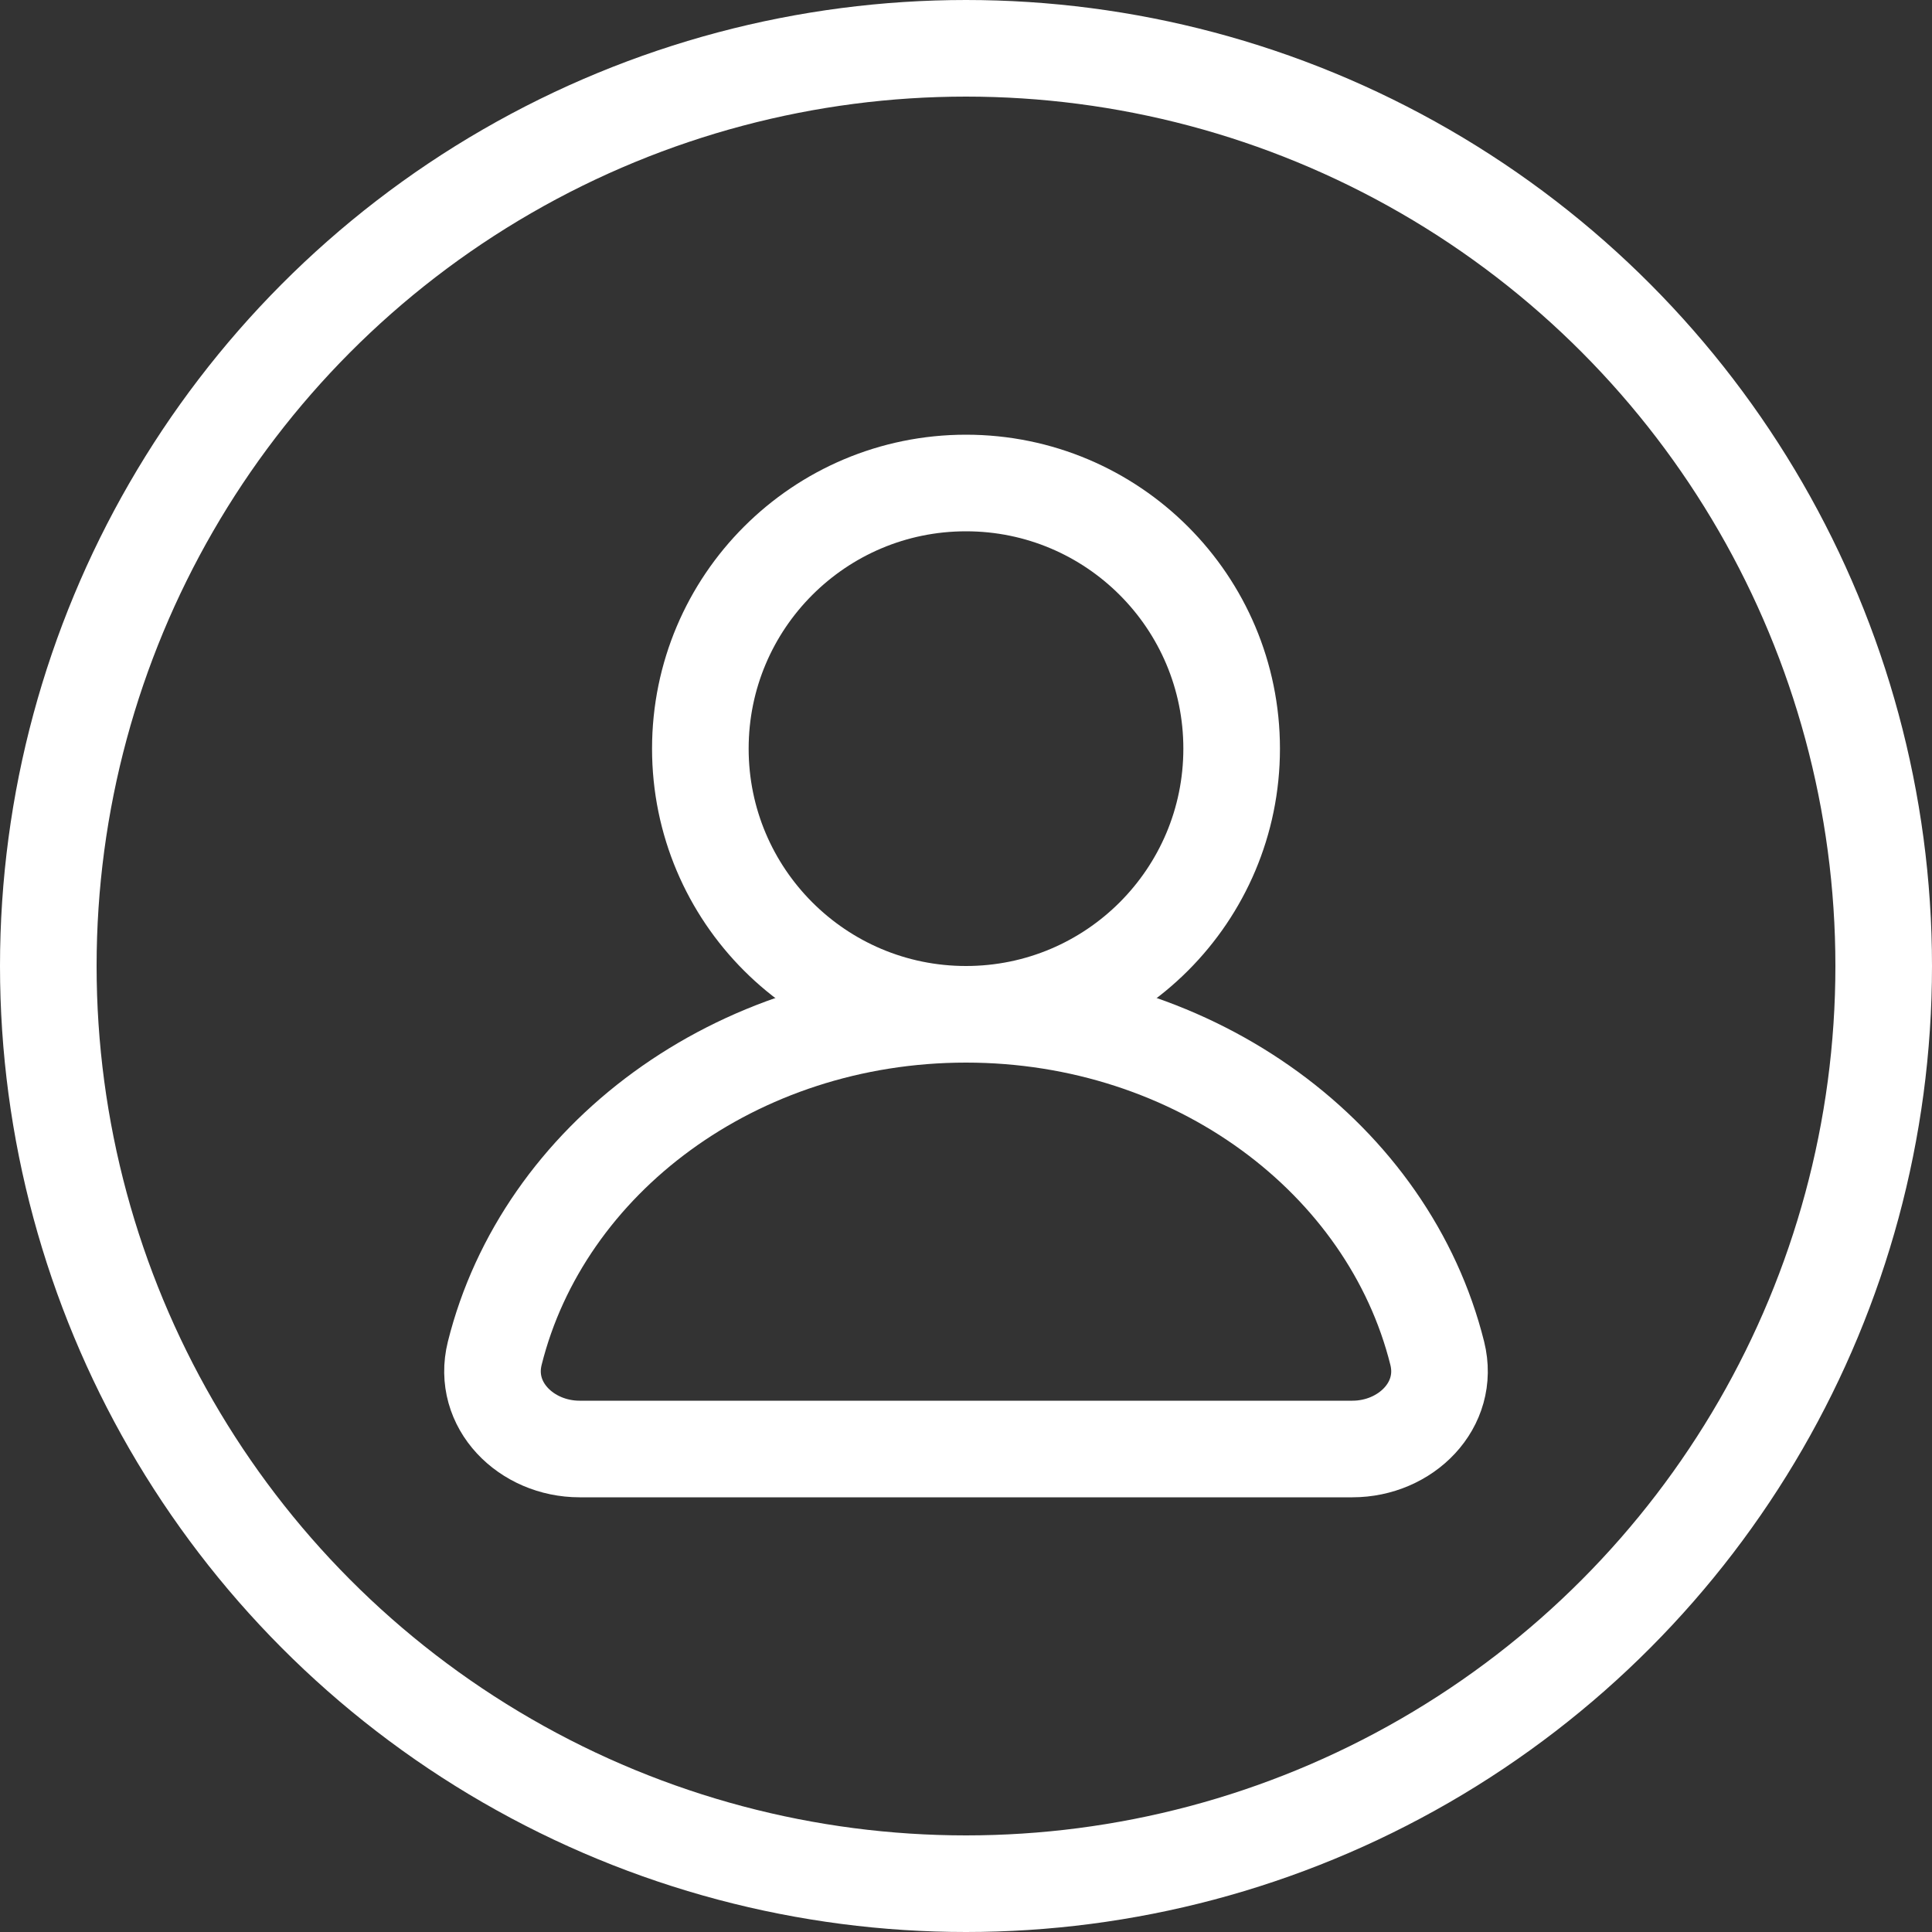
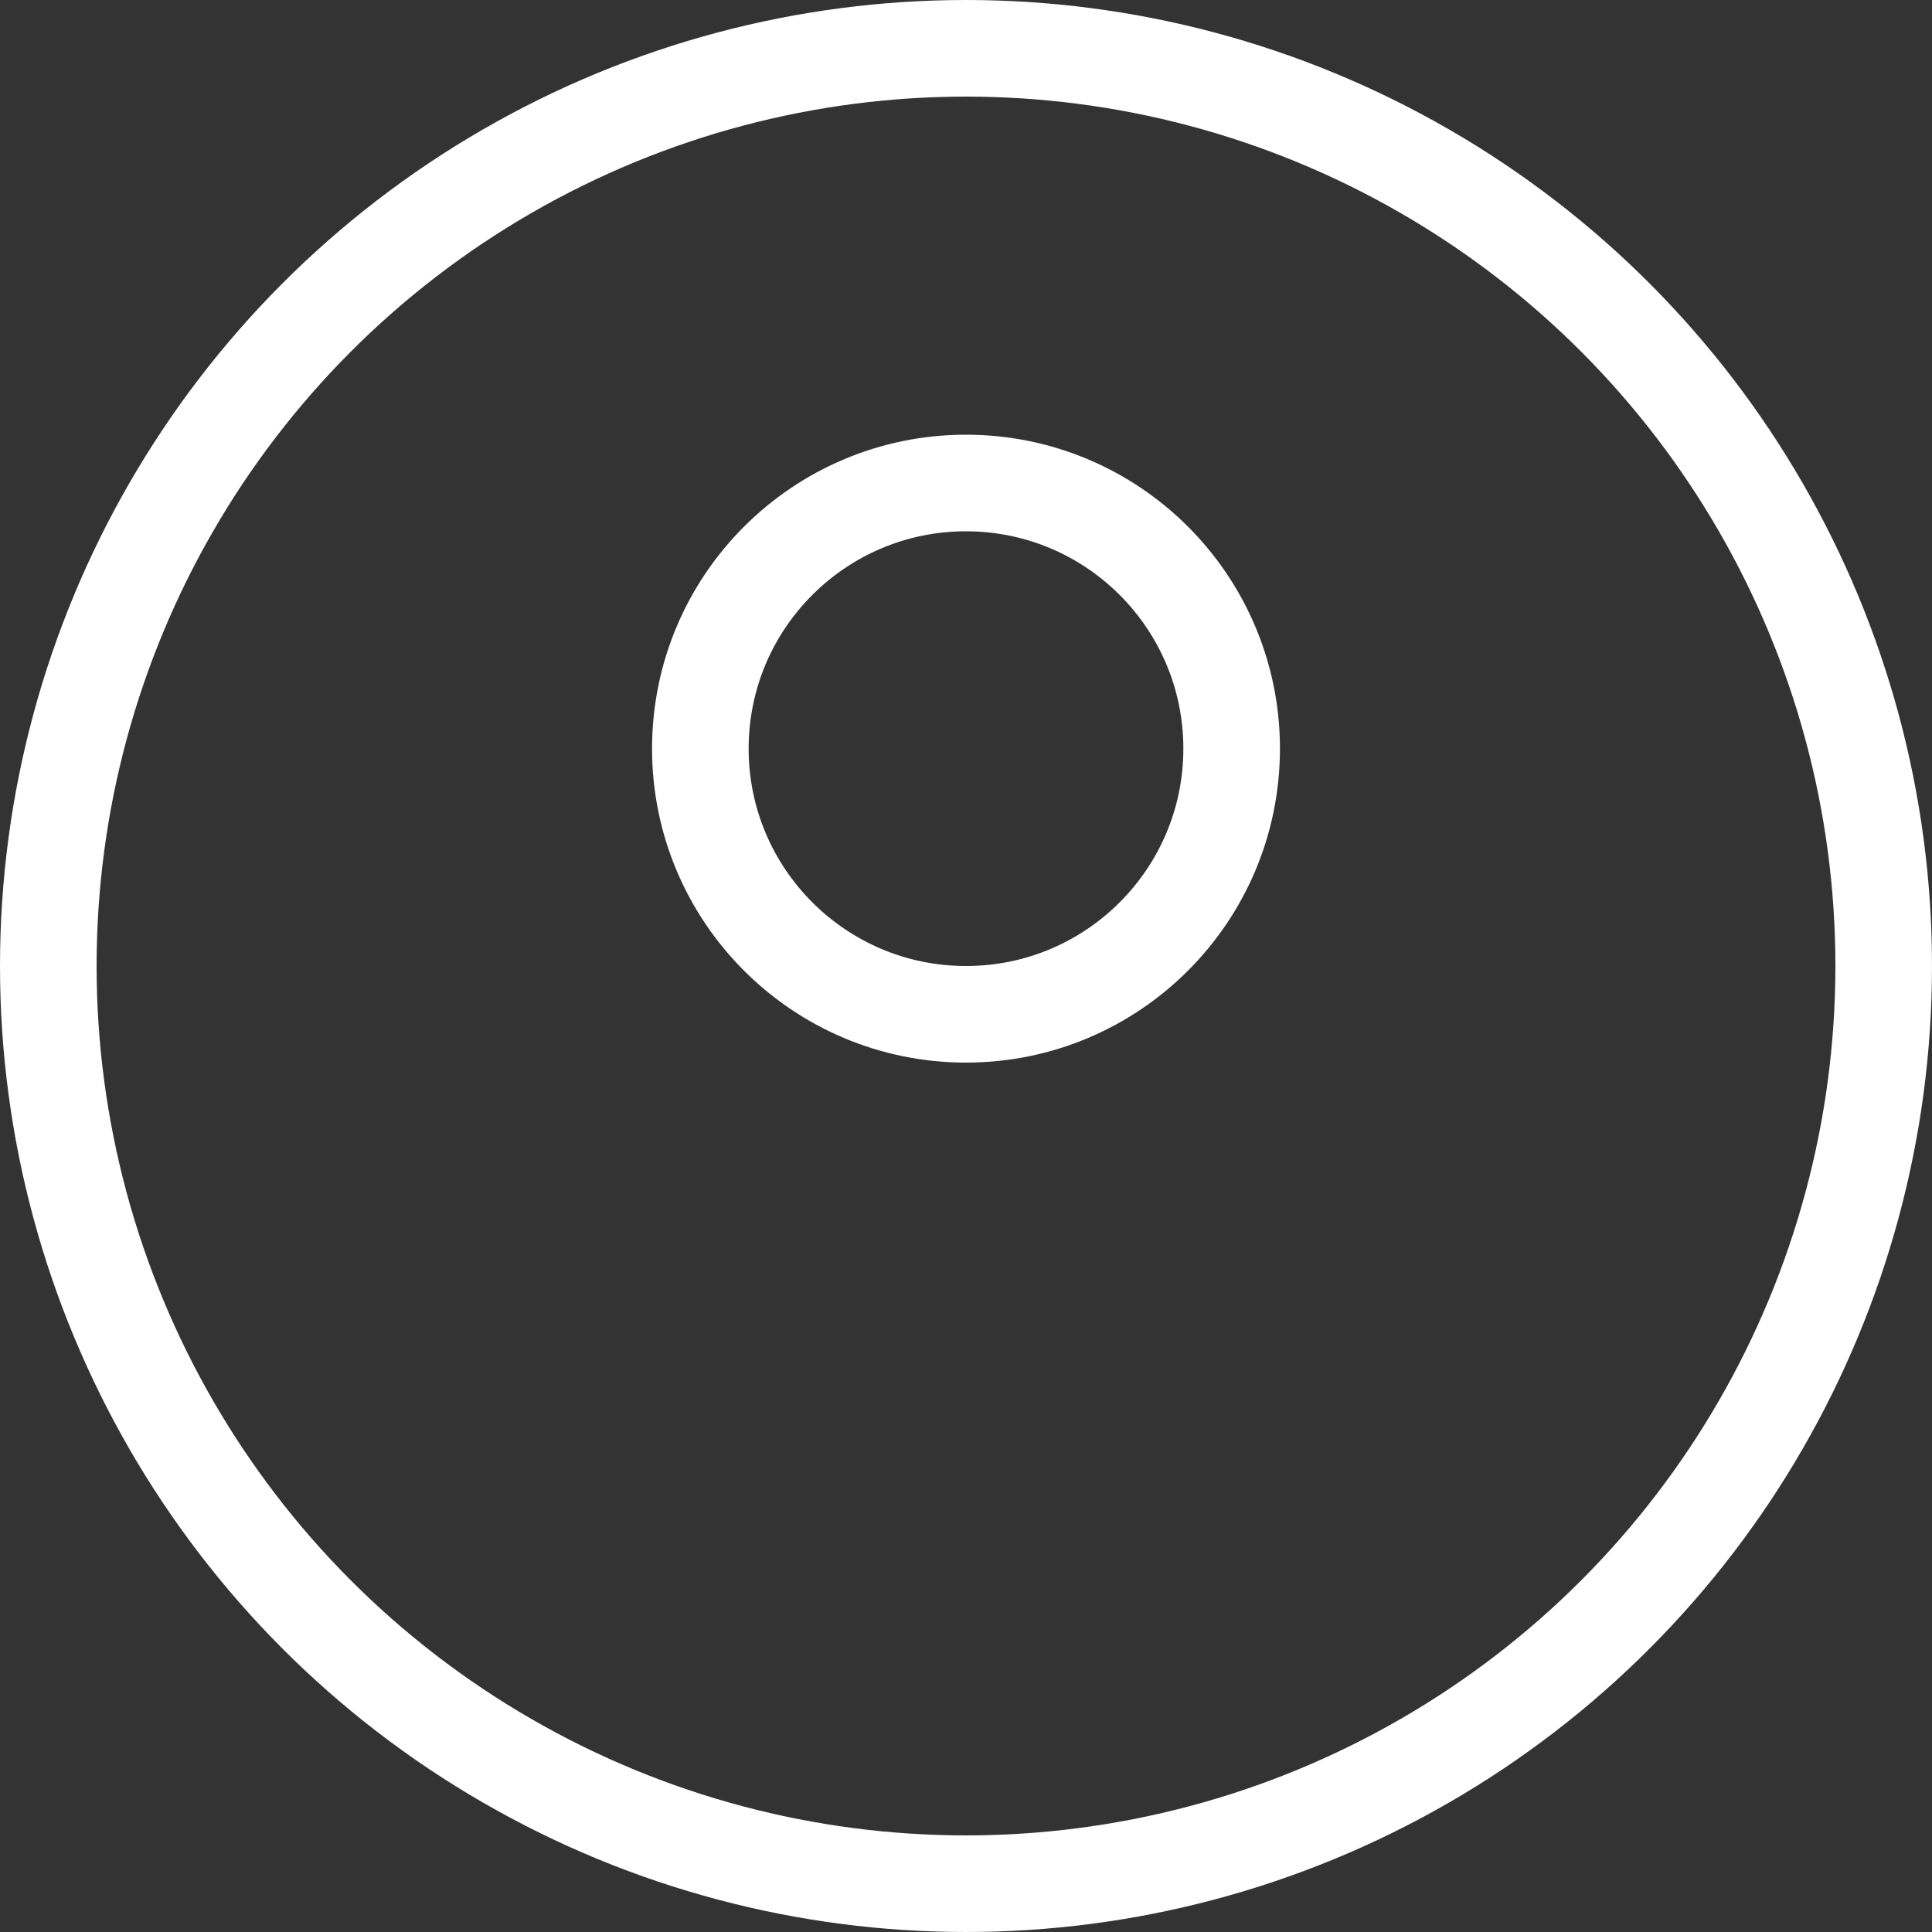
<svg xmlns="http://www.w3.org/2000/svg" width="40" height="40" viewBox="0 0 40 40" fill="none">
  <rect x="0" y="0" width="40" height="40" fill="#333333" stroke="none" />
  <circle cx="20" cy="20" r="19" stroke="white" stroke-width="2" />
  <circle cx="20" cy="15.5" r="5.5" stroke="white" stroke-width="2" stroke-linejoin="bevel" />
-   <path d="M20 21C15.233 21 11.245 24.002 10.243 28.019C9.976 29.091 10.895 30 12 30H28C29.105 30 30.024 29.091 29.757 28.019C28.755 24.002 24.767 21 20 21Z" stroke="white" stroke-width="2" stroke-linejoin="round" />
</svg>